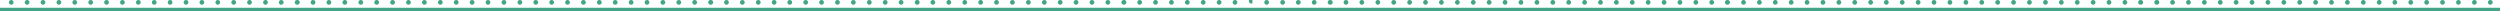
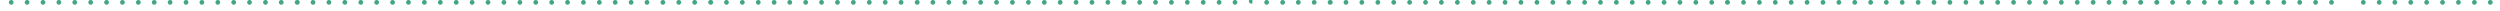
<svg xmlns="http://www.w3.org/2000/svg" viewBox="0 0 880.01 3.91">
  <defs>
    <style>.cls-1{fill:#42a587;fill-rule:evenodd;}</style>
  </defs>
  <g id="レイヤー_2" data-name="レイヤー 2">
    <g id="テキスト">
-       <polygon class="cls-1" points="438.6 2.73 441.8 2.73 880.01 2.73 880.01 3.91 441.8 3.91 438.6 3.91 0 3.91 0 2.73 438.6 2.73 438.6 2.73" />
-       <path class="cls-1" d="M445.86,0a.83.83,0,1,1-.83.83.83.83,0,0,1,.83-.83ZM3.94,0a.83.83,0,1,1-.82.83A.83.83,0,0,1,3.94,0Zm5.6,0a.83.83,0,1,1-.83.83A.83.83,0,0,1,9.54,0Zm5.59,0a.83.83,0,1,1-.83.83A.83.83,0,0,1,15.13,0Zm5.59,0a.83.83,0,1,1-.82.83A.83.83,0,0,1,20.72,0Zm5.6,0a.83.83,0,0,1,.83.83.83.83,0,0,1-1.66,0A.83.83,0,0,1,26.32,0Zm5.59,0a.83.83,0,1,1-.82.83A.83.83,0,0,1,31.91,0Zm5.6,0a.83.83,0,1,1-.83.83A.83.83,0,0,1,37.51,0ZM43.1,0a.83.83,0,1,1-.83.83A.83.83,0,0,1,43.1,0Zm5.59,0a.83.83,0,1,1-.82.83A.83.83,0,0,1,48.69,0Zm5.6,0a.83.83,0,1,1-.83.83A.83.83,0,0,1,54.29,0Zm5.59,0a.83.83,0,1,1-.83.83A.83.83,0,0,1,59.88,0Zm5.59,0a.83.83,0,1,1-.82.83A.83.83,0,0,1,65.47,0Zm5.6,0a.83.83,0,1,1-.83.83A.83.83,0,0,1,71.07,0Zm5.59,0a.83.83,0,1,1-.82.83A.83.83,0,0,1,76.66,0Zm5.6,0a.83.83,0,1,1-.83.83A.83.83,0,0,1,82.26,0Zm5.59,0A.83.83,0,1,1,87,.83.83.83,0,0,1,87.85,0Zm5.59,0a.83.83,0,1,1-.82.83A.83.83,0,0,1,93.44,0ZM99,0a.83.83,0,1,1-.83.83A.83.83,0,0,1,99,0Zm5.59,0a.83.83,0,1,1,0,1.65.83.83,0,0,1-.83-.82.83.83,0,0,1,.83-.83Zm5.6,0a.83.83,0,1,1-.83.83.83.83,0,0,1,.83-.83Zm5.59,0a.83.83,0,1,1-.83.83.83.83,0,0,1,.83-.83Zm5.59,0a.83.83,0,1,1-.82.83.83.83,0,0,1,.82-.83ZM127,0a.83.83,0,1,1-.83.83A.83.83,0,0,1,127,0Zm5.59,0a.83.83,0,1,1-.83.83A.83.83,0,0,1,132.6,0Zm5.6,0a.83.83,0,1,1-.83.83A.83.83,0,0,1,138.2,0Zm5.59,0a.83.83,0,1,1-.83.83.83.83,0,0,1,.83-.83Zm5.59,0a.83.83,0,1,1-.82.83.83.83,0,0,1,.82-.83ZM155,0a.83.83,0,1,1-.83.83A.83.83,0,0,1,155,0Zm5.59,0a.83.83,0,1,1-.83.83.83.83,0,0,1,.83-.83Zm5.59,0a.83.83,0,1,1-.82.83.83.83,0,0,1,.82-.83Zm5.6,0a.83.83,0,1,1-.83.83.83.83,0,0,1,.83-.83Zm5.59,0a.83.83,0,1,1-.82.83.83.83,0,0,1,.82-.83ZM183,0a.83.83,0,1,1-.83.83A.83.83,0,0,1,183,0Zm5.59,0a.83.83,0,1,1-.83.83.83.83,0,0,1,.83-.83Zm5.59,0a.83.83,0,1,1-.82.83.83.83,0,0,1,.82-.83Zm5.6,0a.83.83,0,1,1-.83.83.83.83,0,0,1,.83-.83Zm5.59,0a.83.83,0,1,1-.83.83.83.83,0,0,1,.83-.83Zm5.6,0a.83.83,0,1,1-.83.83.83.83,0,0,1,.83-.83Zm5.59,0a.83.83,0,1,1-.83.83.83.83,0,0,1,.83-.83Zm5.59,0a.83.83,0,1,1-.82.83A.83.83,0,0,1,222.1,0Zm5.6,0a.83.83,0,1,1-.83.83A.83.83,0,0,1,227.7,0Zm5.59,0a.83.83,0,1,1-.83.83.83.83,0,0,1,.83-.83Zm5.59,0a.83.83,0,1,1-.82.83.83.83,0,0,1,.82-.83Zm5.6,0a.83.83,0,1,1-.83.83.83.83,0,0,1,.83-.83Zm5.59,0a.83.83,0,1,1,0,1.65.83.83,0,0,1-.83-.82.83.83,0,0,1,.83-.83Zm5.6,0a.83.83,0,1,1-.83.83.83.83,0,0,1,.83-.83Zm5.59,0a.83.83,0,1,1-.83.83.83.83,0,0,1,.83-.83Zm5.59,0a.83.83,0,1,1-.82.83.83.83,0,0,1,.82-.83Zm5.6,0a.83.83,0,1,1-.83.83.83.83,0,0,1,.83-.83ZM278,0a.83.83,0,1,1-.83.83A.83.83,0,0,1,278,0Zm5.6,0a.83.83,0,1,1-.83.83.83.83,0,0,1,.83-.83Zm5.59,0a.83.83,0,1,1-.83.83.83.83,0,0,1,.83-.83Zm5.59,0a.83.83,0,1,1-.82.83.83.83,0,0,1,.82-.83Zm5.6,0a.83.83,0,1,1-.83.83.83.83,0,0,1,.83-.83ZM306,0a.83.83,0,1,1-.83.83A.83.83,0,0,1,306,0Zm5.59,0a.83.83,0,1,1-.82.83A.83.83,0,0,1,311.6,0Zm5.6,0a.83.83,0,1,1-.83.83A.83.83,0,0,1,317.2,0Zm5.59,0a.83.83,0,1,1,0,1.65A.83.83,0,0,1,322,.83a.83.83,0,0,1,.83-.83Zm5.6,0a.83.83,0,1,1-.83.83.83.83,0,0,1,.83-.83ZM334,0a.83.83,0,1,1-.83.83A.83.83,0,0,1,334,0Zm5.59,0a.83.83,0,1,1-.82.83.83.83,0,0,1,.82-.83Zm5.6,0a.83.83,0,1,1-.83.83.83.83,0,0,1,.83-.83Zm5.59,0a.83.83,0,1,1-.83.83.83.83,0,0,1,.83-.83Zm5.6,0a.83.83,0,1,1-.83.83.83.83,0,0,1,.83-.83ZM362,0a.83.83,0,1,1-.83.83A.83.83,0,0,1,362,0Zm5.59,0a.83.83,0,1,1-.82.83.83.83,0,0,1,.82-.83Zm5.6,0a.83.83,0,1,1-.83.83.83.83,0,0,1,.83-.83Zm5.59,0a.83.83,0,1,1-.83.83.83.83,0,0,1,.83-.83Zm5.59,0a.83.83,0,1,1-.82.83.83.83,0,0,1,.82-.83Zm5.6,0a.83.83,0,1,1-.83.83.83.83,0,0,1,.83-.83Zm5.59,0a.83.83,0,1,1,0,1.65.83.83,0,0,1-.83-.82.83.83,0,0,1,.83-.83Zm5.6,0a.83.83,0,1,1-.83.83.83.83,0,0,1,.83-.83Zm5.59,0a.83.83,0,1,1-.83.83A.83.83,0,0,1,406.7,0Zm5.59,0a.83.83,0,1,1-.82.83.83.83,0,0,1,.82-.83Zm5.6,0a.83.83,0,1,1-.83.83.83.83,0,0,1,.83-.83Zm5.59,0a.83.83,0,1,1-.83.83.83.83,0,0,1,.83-.83Zm5.6,0a.83.83,0,1,1-.83.83.83.83,0,0,1,.83-.83Zm5.59,0a.83.83,0,1,1-.83.83.83.83,0,0,1,.83-.83Zm5.59,0h.5v0h.05v0h0v0h0l0,0h0v0h0v0h0v0h0V.49h0v.69h0v.06h0v0h0v0h0v0h0v0h0l0,0h0l0,0h-.51a.83.83,0,0,1,0-1.65Zm11.19,0a.83.83,0,1,1-.83.83.83.83,0,0,1,.83-.83ZM457,0a.83.83,0,1,1-.82.83A.83.83,0,0,1,457,0Zm5.6,0a.83.83,0,1,1-.83.83.83.83,0,0,1,.83-.83Zm5.59,0a.83.83,0,1,1,0,1.65.83.83,0,0,1-.83-.82.83.83,0,0,1,.83-.83Zm5.6,0a.83.83,0,1,1-.83.83.83.83,0,0,1,.83-.83Zm5.59,0a.83.83,0,1,1-.83.83.83.83,0,0,1,.83-.83ZM485,0a.83.83,0,1,1-.82.83A.83.83,0,0,1,485,0Zm5.6,0a.83.83,0,1,1-.83.83.83.83,0,0,1,.83-.83Zm5.59,0a.83.83,0,1,1-.83.83A.83.83,0,0,1,496.2,0Zm5.6,0a.83.83,0,1,1-.83.83A.83.83,0,0,1,501.8,0Zm5.59,0a.83.83,0,1,1-.83.83.83.83,0,0,1,.83-.83ZM513,0a.83.83,0,1,1-.82.83A.83.83,0,0,1,513,0Zm5.6,0a.83.83,0,1,1-.83.83.83.83,0,0,1,.83-.83Zm5.59,0a.83.83,0,1,1-.83.83.83.83,0,0,1,.83-.83Zm5.59,0a.83.83,0,1,1-.82.83.83.83,0,0,1,.82-.83Zm5.6,0a.83.83,0,0,1,.83.83.83.83,0,0,1-1.66,0,.83.83,0,0,1,.83-.83ZM541,0a.83.83,0,1,1-.82.83A.83.83,0,0,1,541,0Zm5.6,0a.83.83,0,1,1-.83.83.83.83,0,0,1,.83-.83Zm5.59,0a.83.83,0,1,1-.83.83.83.83,0,0,1,.83-.83Zm5.59,0a.83.83,0,1,1-.82.83.83.83,0,0,1,.82-.83Zm5.6,0a.83.83,0,1,1-.83.83.83.83,0,0,1,.83-.83Zm5.59,0a.83.83,0,1,1-.83.83.83.83,0,0,1,.83-.83Zm5.59,0a.83.83,0,1,1-.82.83.83.83,0,0,1,.82-.83Zm5.6,0a.83.83,0,1,1-.83.83.83.83,0,0,1,.83-.83Zm5.59,0a.83.83,0,1,1-.82.83A.83.83,0,0,1,585.7,0Zm5.6,0a.83.83,0,1,1-.83.83A.83.83,0,0,1,591.3,0Zm5.59,0a.83.83,0,1,1-.83.83.83.83,0,0,1,.83-.83Zm5.59,0a.83.83,0,1,1-.82.83.83.83,0,0,1,.82-.83Zm5.6,0a.82.82,0,0,1,.82.83.82.82,0,0,1-.82.82.83.83,0,1,1,0-1.65Zm5.59,0a.83.83,0,1,1-.82.83.83.83,0,0,1,.82-.83Zm5.6,0a.83.83,0,1,1-.83.83.83.83,0,0,1,.83-.83Zm5.59,0a.83.83,0,1,1-.83.83.83.83,0,0,1,.83-.83Zm5.59,0a.83.83,0,1,1-.82.83.83.83,0,0,1,.82-.83Zm5.6,0a.83.83,0,1,1-.83.83.83.83,0,0,1,.83-.83Zm5.59,0a.83.83,0,1,1-.83.83.83.83,0,0,1,.83-.83Zm5.6,0a.83.83,0,1,1-.83.83.83.83,0,0,1,.83-.83Zm5.59,0a.83.83,0,1,1-.83.83.83.83,0,0,1,.83-.83Zm5.59,0a.83.83,0,1,1-.82.83.83.83,0,0,1,.82-.83ZM664,0a.83.83,0,1,1-.83.83A.83.83,0,0,1,664,0Zm5.59,0a.83.83,0,1,1-.83.83.83.83,0,0,1,.83-.83Zm5.59,0a.83.83,0,1,1-.82.83A.83.83,0,0,1,675.2,0Zm5.6,0a.83.83,0,0,1,.83.83.83.83,0,0,1-1.66,0A.83.83,0,0,1,680.8,0Zm5.59,0a.83.83,0,1,1-.82.83.83.83,0,0,1,.82-.83ZM692,0a.83.83,0,1,1-.83.83A.83.83,0,0,1,692,0Zm5.59,0a.83.83,0,1,1-.83.83.83.83,0,0,1,.83-.83Zm5.59,0a.83.83,0,1,1-.82.83.83.83,0,0,1,.82-.83Zm5.6,0a.83.83,0,1,1-.83.83.83.83,0,0,1,.83-.83Zm5.59,0a.83.83,0,1,1-.83.83.83.83,0,0,1,.83-.83ZM720,0a.83.83,0,1,1-.82.83A.83.83,0,0,1,720,0Zm5.6,0a.83.83,0,1,1-.83.83.83.83,0,0,1,.83-.83Zm5.59,0a.83.83,0,1,1-.82.83.83.83,0,0,1,.82-.83Zm5.6,0a.83.83,0,1,1-.83.83.83.83,0,0,1,.83-.83Zm5.59,0a.83.83,0,1,1-.83.83.83.83,0,0,1,.83-.83Zm5.59,0a.83.83,0,1,1-.82.83.83.83,0,0,1,.82-.83Zm5.6,0a.82.82,0,0,1,.82.83.82.82,0,0,1-.82.82.83.83,0,1,1,0-1.65Zm5.59,0a.83.83,0,1,1,0,1.65.83.83,0,0,1-.83-.82.83.83,0,0,1,.83-.83Zm5.6,0a.83.83,0,1,1-.83.83.83.83,0,0,1,.83-.83Zm5.59,0a.83.83,0,1,1-.83.83A.83.83,0,0,1,770.3,0Zm5.59,0a.83.83,0,1,1-.82.83.83.83,0,0,1,.82-.83Zm5.6,0a.83.83,0,1,1-.83.83.83.83,0,0,1,.83-.83Zm5.59,0a.83.83,0,1,1-.83.83.83.83,0,0,1,.83-.83Zm5.6,0a.83.83,0,1,1-.83.83.83.83,0,0,1,.83-.83Zm5.59,0a.83.83,0,1,1-.83.83.83.83,0,0,1,.83-.83Zm5.59,0a.83.83,0,1,1-.82.83.83.83,0,0,1,.82-.83Zm5.6,0a.83.83,0,1,1-.83.83.83.83,0,0,1,.83-.83Zm5.59,0a.83.83,0,1,1-.83.83.83.83,0,0,1,.83-.83Zm5.59,0a.83.83,0,1,1-.82.83.83.83,0,0,1,.82-.83Zm5.6,0a.83.83,0,0,1,.83.83.83.83,0,0,1-1.66,0,.83.83,0,0,1,.83-.83Zm5.59,0a.83.83,0,1,1-.82.83.83.83,0,0,1,.82-.83Zm5.6,0a.83.83,0,1,1-.83.83.83.83,0,0,1,.83-.83ZM843,0a.83.83,0,1,1-.83.83A.83.83,0,0,1,843,0Zm5.59,0a.83.83,0,1,1-.82.83.83.83,0,0,1,.82-.83Zm5.6,0a.83.83,0,1,1-.83.83.83.83,0,0,1,.83-.83Zm5.59,0a.83.83,0,1,1-.83.83A.83.83,0,0,1,859.8,0Zm5.6,0a.83.83,0,1,1-.83.83A.83.83,0,0,1,865.4,0ZM871,0a.83.83,0,0,1,.83.83.83.83,0,0,1-1.66,0A.83.83,0,0,1,871,0Zm5.59,0a.83.83,0,1,1-.82.83.83.83,0,0,1,.82-.83Z" />
+       <path class="cls-1" d="M445.86,0a.83.83,0,1,1-.83.83.83.83,0,0,1,.83-.83ZM3.94,0a.83.83,0,1,1-.82.83A.83.83,0,0,1,3.94,0Zm5.6,0a.83.83,0,1,1-.83.83A.83.83,0,0,1,9.54,0Zm5.59,0a.83.83,0,1,1-.83.83A.83.83,0,0,1,15.13,0Zm5.59,0a.83.83,0,1,1-.82.83A.83.83,0,0,1,20.72,0Zm5.6,0a.83.83,0,0,1,.83.83.83.83,0,0,1-1.66,0A.83.83,0,0,1,26.32,0Zm5.59,0a.83.83,0,1,1-.82.83A.83.83,0,0,1,31.91,0Zm5.6,0a.83.83,0,1,1-.83.83A.83.83,0,0,1,37.51,0ZM43.1,0a.83.83,0,1,1-.83.83A.83.83,0,0,1,43.1,0Zm5.59,0a.83.83,0,1,1-.82.83A.83.83,0,0,1,48.69,0Zm5.6,0a.83.83,0,1,1-.83.83A.83.83,0,0,1,54.29,0Zm5.59,0a.83.83,0,1,1-.83.83A.83.83,0,0,1,59.88,0Zm5.59,0a.83.83,0,1,1-.82.83A.83.83,0,0,1,65.47,0Zm5.6,0a.83.83,0,1,1-.83.83A.83.83,0,0,1,71.07,0Zm5.59,0a.83.83,0,1,1-.82.83A.83.83,0,0,1,76.66,0Zm5.6,0a.83.83,0,1,1-.83.83A.83.83,0,0,1,82.26,0Zm5.59,0A.83.83,0,1,1,87,.83.83.83,0,0,1,87.85,0Zm5.59,0a.83.83,0,1,1-.82.83A.83.83,0,0,1,93.44,0ZM99,0a.83.83,0,1,1-.83.83A.83.83,0,0,1,99,0Zm5.59,0a.83.83,0,1,1,0,1.65.83.83,0,0,1-.83-.82.83.83,0,0,1,.83-.83Zm5.6,0a.83.83,0,1,1-.83.83.83.83,0,0,1,.83-.83Zm5.59,0a.83.83,0,1,1-.83.83.83.83,0,0,1,.83-.83Zm5.59,0a.83.83,0,1,1-.82.83.83.83,0,0,1,.82-.83ZM127,0a.83.83,0,1,1-.83.83A.83.83,0,0,1,127,0Zm5.59,0a.83.83,0,1,1-.83.83A.83.83,0,0,1,132.6,0Zm5.6,0a.83.83,0,1,1-.83.83A.83.83,0,0,1,138.2,0Zm5.59,0a.83.83,0,1,1-.83.83.83.83,0,0,1,.83-.83Zm5.59,0a.83.83,0,1,1-.82.83.83.83,0,0,1,.82-.83ZM155,0a.83.83,0,1,1-.83.83A.83.83,0,0,1,155,0Zm5.59,0a.83.83,0,1,1-.83.83.83.83,0,0,1,.83-.83Zm5.59,0a.83.83,0,1,1-.82.83.83.83,0,0,1,.82-.83Zm5.6,0a.83.83,0,1,1-.83.83.83.83,0,0,1,.83-.83Zm5.59,0a.83.83,0,1,1-.82.83.83.83,0,0,1,.82-.83ZM183,0a.83.83,0,1,1-.83.83A.83.83,0,0,1,183,0Zm5.59,0a.83.83,0,1,1-.83.83.83.83,0,0,1,.83-.83Zm5.59,0a.83.83,0,1,1-.82.83.83.83,0,0,1,.82-.83Zm5.6,0a.83.83,0,1,1-.83.83.83.83,0,0,1,.83-.83Zm5.59,0a.83.83,0,1,1-.83.83.83.83,0,0,1,.83-.83Zm5.6,0a.83.83,0,1,1-.83.83.83.83,0,0,1,.83-.83Zm5.59,0a.83.83,0,1,1-.83.83.83.83,0,0,1,.83-.83Zm5.59,0a.83.83,0,1,1-.82.83A.83.83,0,0,1,222.1,0Zm5.6,0a.83.83,0,1,1-.83.83A.83.83,0,0,1,227.7,0Zm5.59,0a.83.83,0,1,1-.83.83.83.83,0,0,1,.83-.83Zm5.59,0a.83.83,0,1,1-.82.83.83.83,0,0,1,.82-.83Zm5.6,0a.83.83,0,1,1-.83.83.83.83,0,0,1,.83-.83Zm5.59,0a.83.83,0,1,1,0,1.65.83.83,0,0,1-.83-.82.83.83,0,0,1,.83-.83Zm5.6,0a.83.83,0,1,1-.83.83.83.83,0,0,1,.83-.83Zm5.59,0a.83.83,0,1,1-.83.83.83.83,0,0,1,.83-.83Zm5.59,0a.83.83,0,1,1-.82.83.83.83,0,0,1,.82-.83Zm5.6,0a.83.83,0,1,1-.83.83.83.83,0,0,1,.83-.83ZM278,0a.83.83,0,1,1-.83.83A.83.83,0,0,1,278,0Zm5.6,0a.83.83,0,1,1-.83.83.83.83,0,0,1,.83-.83Zm5.59,0a.83.83,0,1,1-.83.83.83.83,0,0,1,.83-.83Zm5.59,0a.83.83,0,1,1-.82.83.83.83,0,0,1,.82-.83Zm5.6,0a.83.83,0,1,1-.83.83.83.83,0,0,1,.83-.83ZM306,0a.83.83,0,1,1-.83.83A.83.83,0,0,1,306,0Zm5.59,0a.83.83,0,1,1-.82.83A.83.83,0,0,1,311.6,0Zm5.6,0a.83.83,0,1,1-.83.83A.83.83,0,0,1,317.2,0Zm5.59,0a.83.83,0,1,1,0,1.65A.83.83,0,0,1,322,.83a.83.83,0,0,1,.83-.83Zm5.6,0a.83.83,0,1,1-.83.83.83.83,0,0,1,.83-.83ZM334,0a.83.83,0,1,1-.83.83A.83.83,0,0,1,334,0Zm5.59,0a.83.83,0,1,1-.82.83.83.83,0,0,1,.82-.83Zm5.6,0a.83.83,0,1,1-.83.83.83.83,0,0,1,.83-.83Zm5.59,0a.83.83,0,1,1-.83.83.83.83,0,0,1,.83-.83Zm5.6,0a.83.83,0,1,1-.83.83.83.83,0,0,1,.83-.83ZM362,0a.83.83,0,1,1-.83.83A.83.83,0,0,1,362,0Zm5.59,0a.83.83,0,1,1-.82.83.83.83,0,0,1,.82-.83Zm5.6,0a.83.83,0,1,1-.83.83.83.83,0,0,1,.83-.83Zm5.59,0a.83.83,0,1,1-.83.83.83.83,0,0,1,.83-.83Zm5.59,0a.83.83,0,1,1-.82.83.83.83,0,0,1,.82-.83Zm5.6,0a.83.83,0,1,1-.83.83.83.83,0,0,1,.83-.83Zm5.59,0a.83.83,0,1,1,0,1.65.83.83,0,0,1-.83-.82.83.83,0,0,1,.83-.83Zm5.6,0a.83.83,0,1,1-.83.83.83.83,0,0,1,.83-.83Zm5.59,0a.83.83,0,1,1-.83.83A.83.83,0,0,1,406.7,0Zm5.59,0a.83.83,0,1,1-.82.83.83.83,0,0,1,.82-.83Zm5.6,0a.83.83,0,1,1-.83.83.83.83,0,0,1,.83-.83Zm5.59,0a.83.83,0,1,1-.83.83.83.83,0,0,1,.83-.83Zm5.6,0a.83.83,0,1,1-.83.83.83.83,0,0,1,.83-.83Zm5.59,0a.83.83,0,1,1-.83.83.83.83,0,0,1,.83-.83Zm5.59,0h.5v0h.05v0h0v0h0l0,0h0v0h0v0h0v0h0V.49h0v.69h0v.06h0v0h0v0h0v0h0v0h0l0,0h0l0,0h-.51a.83.83,0,0,1,0-1.65Zm11.19,0a.83.83,0,1,1-.83.83.83.83,0,0,1,.83-.83ZM457,0a.83.83,0,1,1-.82.83A.83.83,0,0,1,457,0Zm5.6,0a.83.83,0,1,1-.83.83.83.83,0,0,1,.83-.83Zm5.59,0a.83.83,0,1,1,0,1.65.83.83,0,0,1-.83-.82.83.83,0,0,1,.83-.83Zm5.6,0a.83.83,0,1,1-.83.83.83.83,0,0,1,.83-.83Zm5.59,0a.83.83,0,1,1-.83.83.83.83,0,0,1,.83-.83ZM485,0a.83.83,0,1,1-.82.83A.83.83,0,0,1,485,0Zm5.6,0a.83.83,0,1,1-.83.83.83.83,0,0,1,.83-.83Zm5.59,0a.83.83,0,1,1-.83.83A.83.83,0,0,1,496.2,0Zm5.6,0a.83.83,0,1,1-.83.83A.83.83,0,0,1,501.8,0Zm5.59,0a.83.83,0,1,1-.83.83.83.83,0,0,1,.83-.83ZM513,0a.83.83,0,1,1-.82.83A.83.83,0,0,1,513,0Zm5.6,0a.83.83,0,1,1-.83.83.83.83,0,0,1,.83-.83Zm5.59,0a.83.83,0,1,1-.83.83.83.83,0,0,1,.83-.83Zm5.59,0a.83.83,0,1,1-.82.83.83.83,0,0,1,.82-.83Zm5.6,0a.83.83,0,0,1,.83.83.83.83,0,0,1-1.66,0,.83.83,0,0,1,.83-.83ZM541,0a.83.83,0,1,1-.82.83A.83.83,0,0,1,541,0Zm5.6,0a.83.83,0,1,1-.83.83.83.83,0,0,1,.83-.83Zm5.59,0a.83.83,0,1,1-.83.83.83.83,0,0,1,.83-.83Zm5.59,0a.83.83,0,1,1-.82.83.83.83,0,0,1,.82-.83Zm5.6,0a.83.83,0,1,1-.83.83.83.83,0,0,1,.83-.83Zm5.59,0a.83.83,0,1,1-.83.83.83.83,0,0,1,.83-.83Zm5.59,0a.83.83,0,1,1-.82.83.83.83,0,0,1,.82-.83Zm5.6,0a.83.83,0,1,1-.83.83.83.83,0,0,1,.83-.83Zm5.59,0a.83.83,0,1,1-.82.83A.83.83,0,0,1,585.7,0Zm5.6,0a.83.83,0,1,1-.83.83A.83.83,0,0,1,591.3,0Zm5.59,0a.83.83,0,1,1-.83.83.83.83,0,0,1,.83-.83Zm5.59,0a.83.83,0,1,1-.82.83.83.83,0,0,1,.82-.83Zm5.6,0a.82.82,0,0,1,.82.83.82.82,0,0,1-.82.82.83.83,0,1,1,0-1.65Zm5.59,0a.83.83,0,1,1-.82.83.83.83,0,0,1,.82-.83Zm5.6,0a.83.83,0,1,1-.83.83.83.83,0,0,1,.83-.83Zm5.59,0a.83.83,0,1,1-.83.83.83.83,0,0,1,.83-.83Zm5.59,0a.83.83,0,1,1-.82.83.83.83,0,0,1,.82-.83Zm5.6,0a.83.83,0,1,1-.83.83.83.83,0,0,1,.83-.83Zm5.59,0a.83.83,0,1,1-.83.83.83.83,0,0,1,.83-.83Zm5.6,0a.83.83,0,1,1-.83.83.83.83,0,0,1,.83-.83Zm5.59,0a.83.83,0,1,1-.83.83.83.83,0,0,1,.83-.83Zm5.59,0a.83.83,0,1,1-.82.83.83.83,0,0,1,.82-.83ZM664,0a.83.83,0,1,1-.83.83A.83.83,0,0,1,664,0Zm5.59,0a.83.83,0,1,1-.83.83.83.83,0,0,1,.83-.83Zm5.59,0a.83.83,0,1,1-.82.83A.83.83,0,0,1,675.2,0Zm5.6,0a.83.83,0,0,1,.83.83.83.83,0,0,1-1.66,0A.83.83,0,0,1,680.8,0Zm5.59,0a.83.83,0,1,1-.82.83.83.83,0,0,1,.82-.83ZM692,0a.83.83,0,1,1-.83.83A.83.83,0,0,1,692,0Zm5.59,0a.83.83,0,1,1-.83.83.83.83,0,0,1,.83-.83Zm5.59,0a.83.83,0,1,1-.82.83.83.83,0,0,1,.82-.83Zm5.6,0a.83.83,0,1,1-.83.83.83.83,0,0,1,.83-.83Zm5.59,0a.83.83,0,1,1-.83.83.83.83,0,0,1,.83-.83ZM720,0a.83.83,0,1,1-.82.83A.83.83,0,0,1,720,0Zm5.6,0a.83.83,0,1,1-.83.83.83.83,0,0,1,.83-.83Zm5.59,0a.83.83,0,1,1-.82.83.83.83,0,0,1,.82-.83Zm5.6,0a.83.83,0,1,1-.83.83.83.83,0,0,1,.83-.83Zm5.59,0a.83.83,0,1,1-.83.83.83.83,0,0,1,.83-.83Zm5.59,0a.83.83,0,1,1-.82.83.83.83,0,0,1,.82-.83Zm5.6,0a.82.82,0,0,1,.82.83.82.82,0,0,1-.82.82.83.83,0,1,1,0-1.65Zm5.59,0a.83.83,0,1,1,0,1.65.83.83,0,0,1-.83-.82.83.83,0,0,1,.83-.83Zm5.6,0a.83.83,0,1,1-.83.83.83.83,0,0,1,.83-.83Zm5.59,0a.83.83,0,1,1-.83.83A.83.83,0,0,1,770.3,0Zm5.59,0a.83.83,0,1,1-.82.83.83.83,0,0,1,.82-.83Zm5.6,0a.83.83,0,1,1-.83.83.83.83,0,0,1,.83-.83Zm5.59,0a.83.83,0,1,1-.83.83.83.83,0,0,1,.83-.83Zm5.6,0a.83.83,0,1,1-.83.83.83.83,0,0,1,.83-.83Zm5.59,0a.83.83,0,1,1-.83.83.83.83,0,0,1,.83-.83Zm5.59,0a.83.83,0,1,1-.82.83.83.83,0,0,1,.82-.83Zm5.6,0a.83.83,0,1,1-.83.83.83.83,0,0,1,.83-.83Zm5.59,0a.83.83,0,1,1-.83.83.83.83,0,0,1,.83-.83Zm5.59,0a.83.83,0,1,1-.82.83.83.83,0,0,1,.82-.83Zm5.6,0Zm5.59,0a.83.83,0,1,1-.82.83.83.83,0,0,1,.82-.83Zm5.6,0a.83.83,0,1,1-.83.83.83.83,0,0,1,.83-.83ZM843,0a.83.83,0,1,1-.83.83A.83.83,0,0,1,843,0Zm5.59,0a.83.83,0,1,1-.82.83.83.83,0,0,1,.82-.83Zm5.6,0a.83.83,0,1,1-.83.83.83.83,0,0,1,.83-.83Zm5.59,0a.83.83,0,1,1-.83.83A.83.83,0,0,1,859.8,0Zm5.6,0a.83.83,0,1,1-.83.83A.83.83,0,0,1,865.4,0ZM871,0a.83.83,0,0,1,.83.83.83.83,0,0,1-1.66,0A.83.83,0,0,1,871,0Zm5.59,0a.83.83,0,1,1-.82.83.83.83,0,0,1,.82-.83Z" />
    </g>
  </g>
</svg>